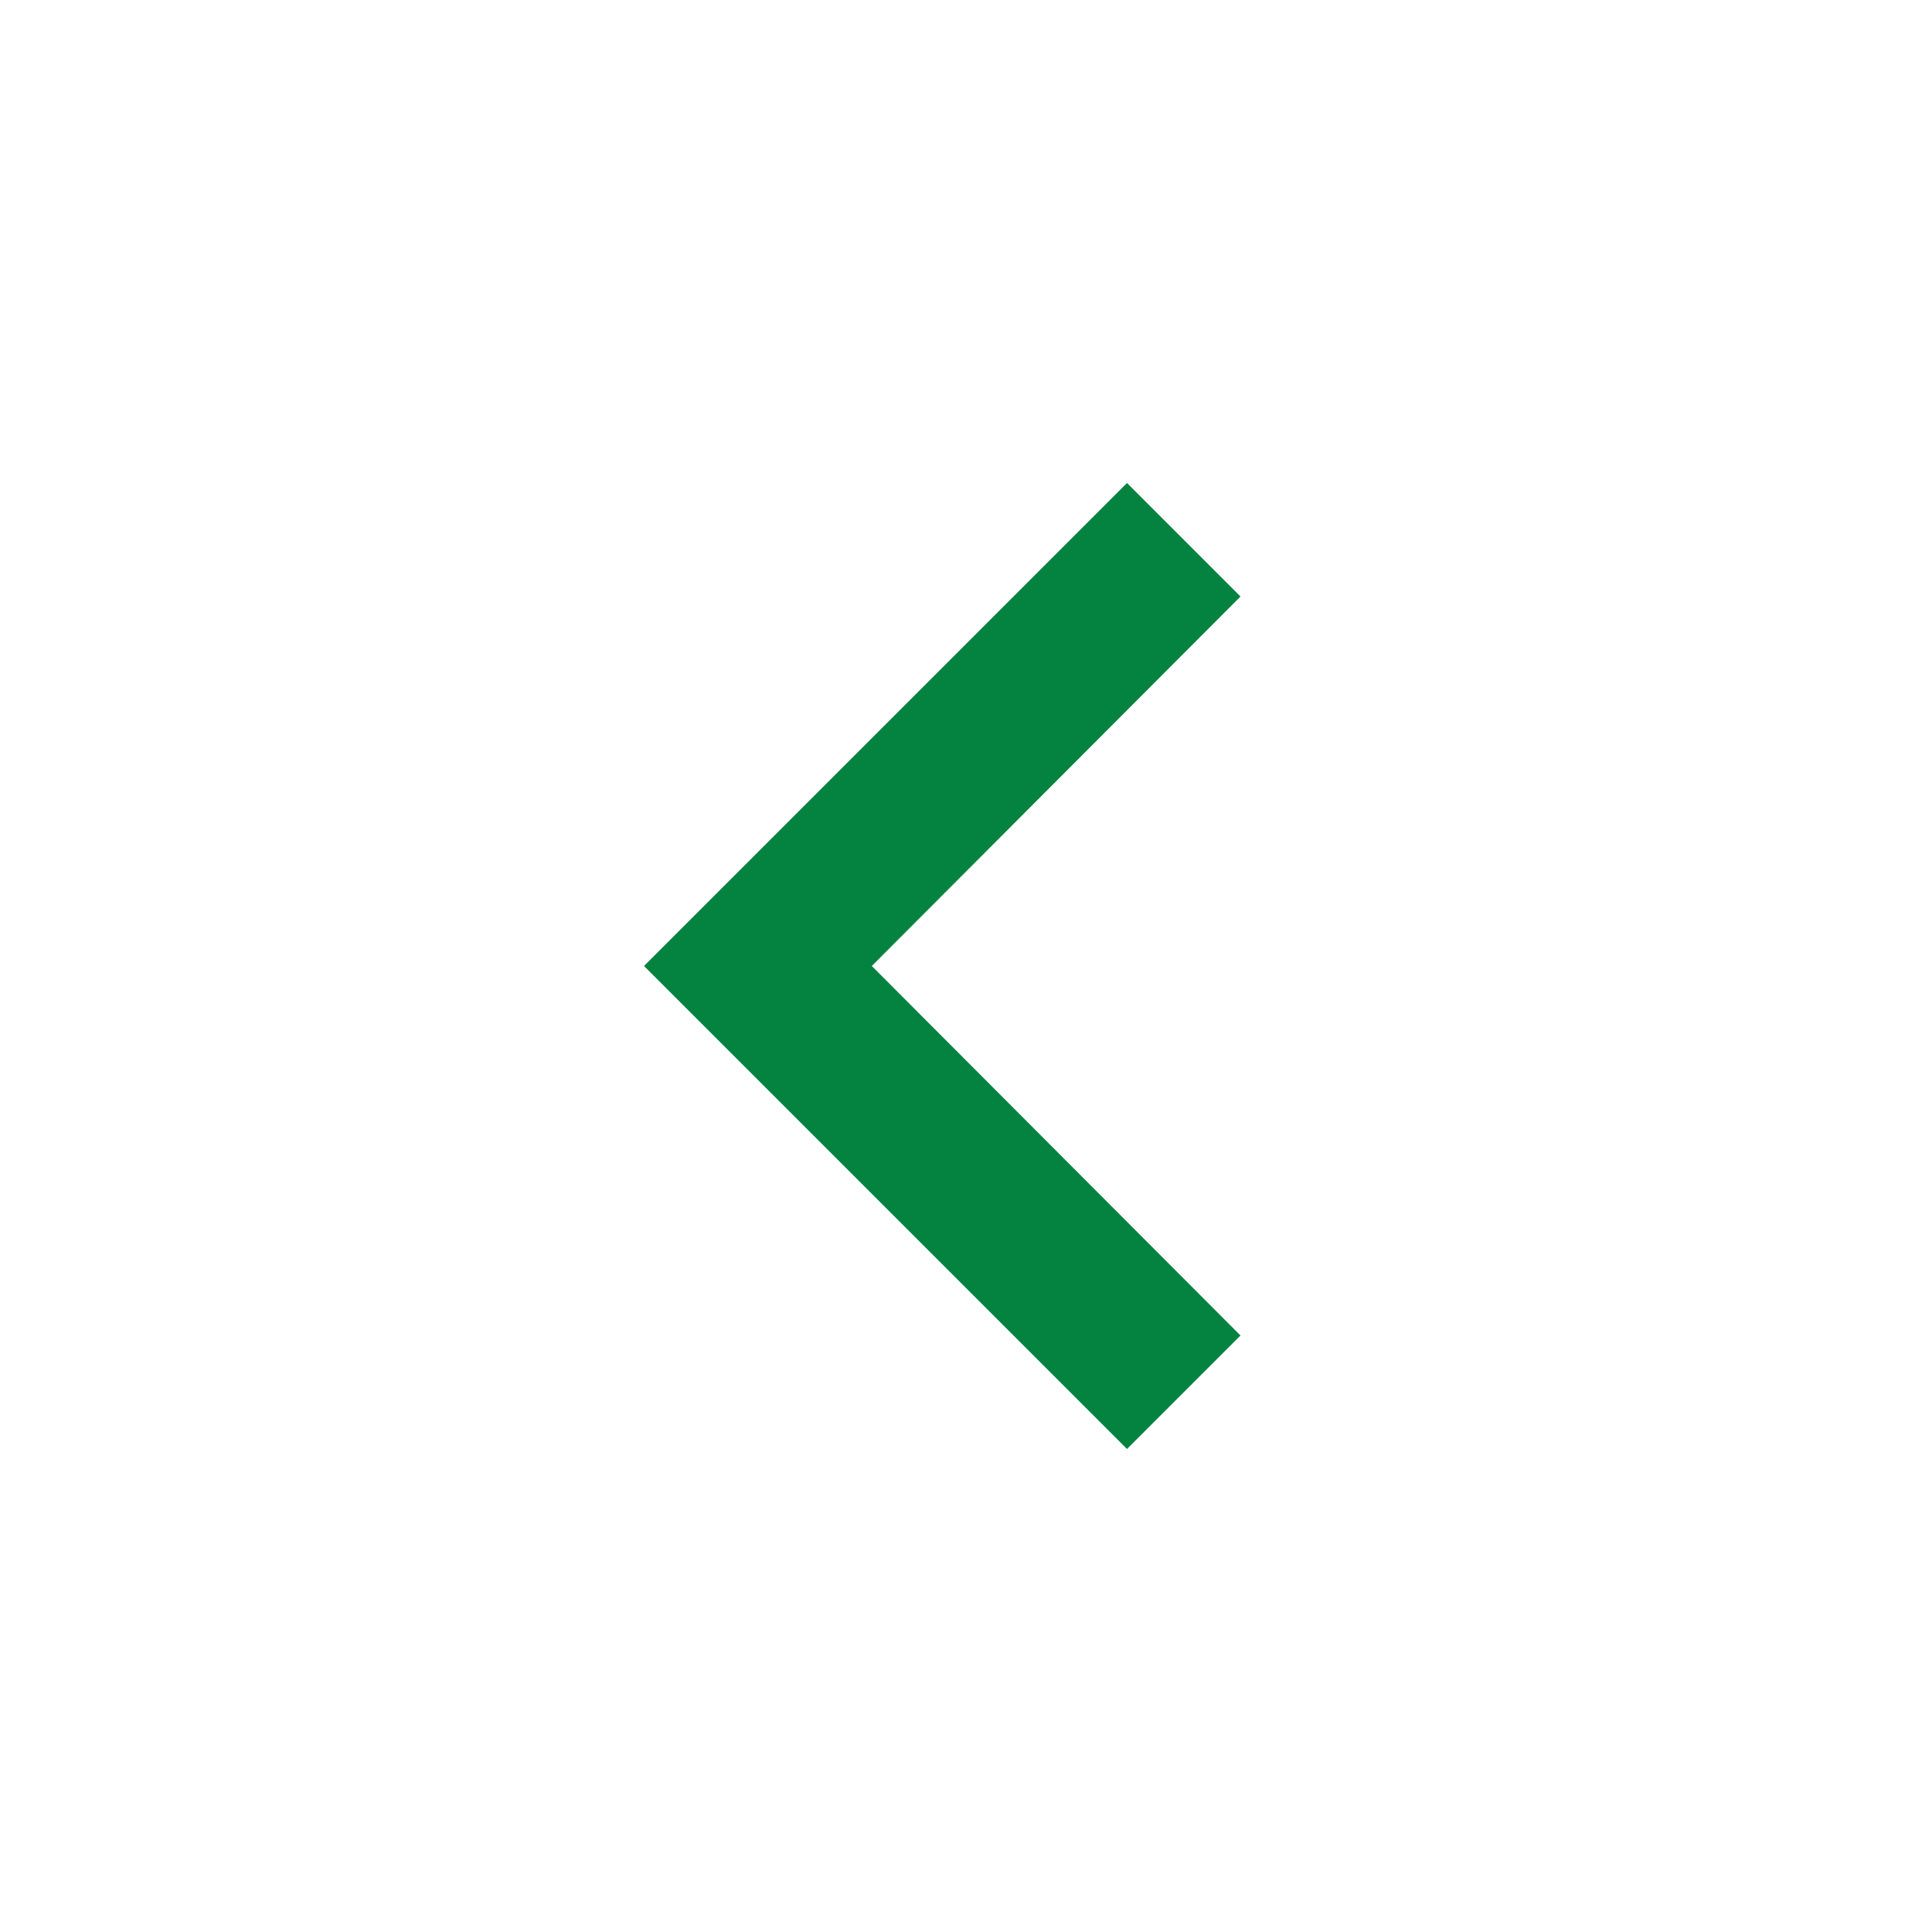
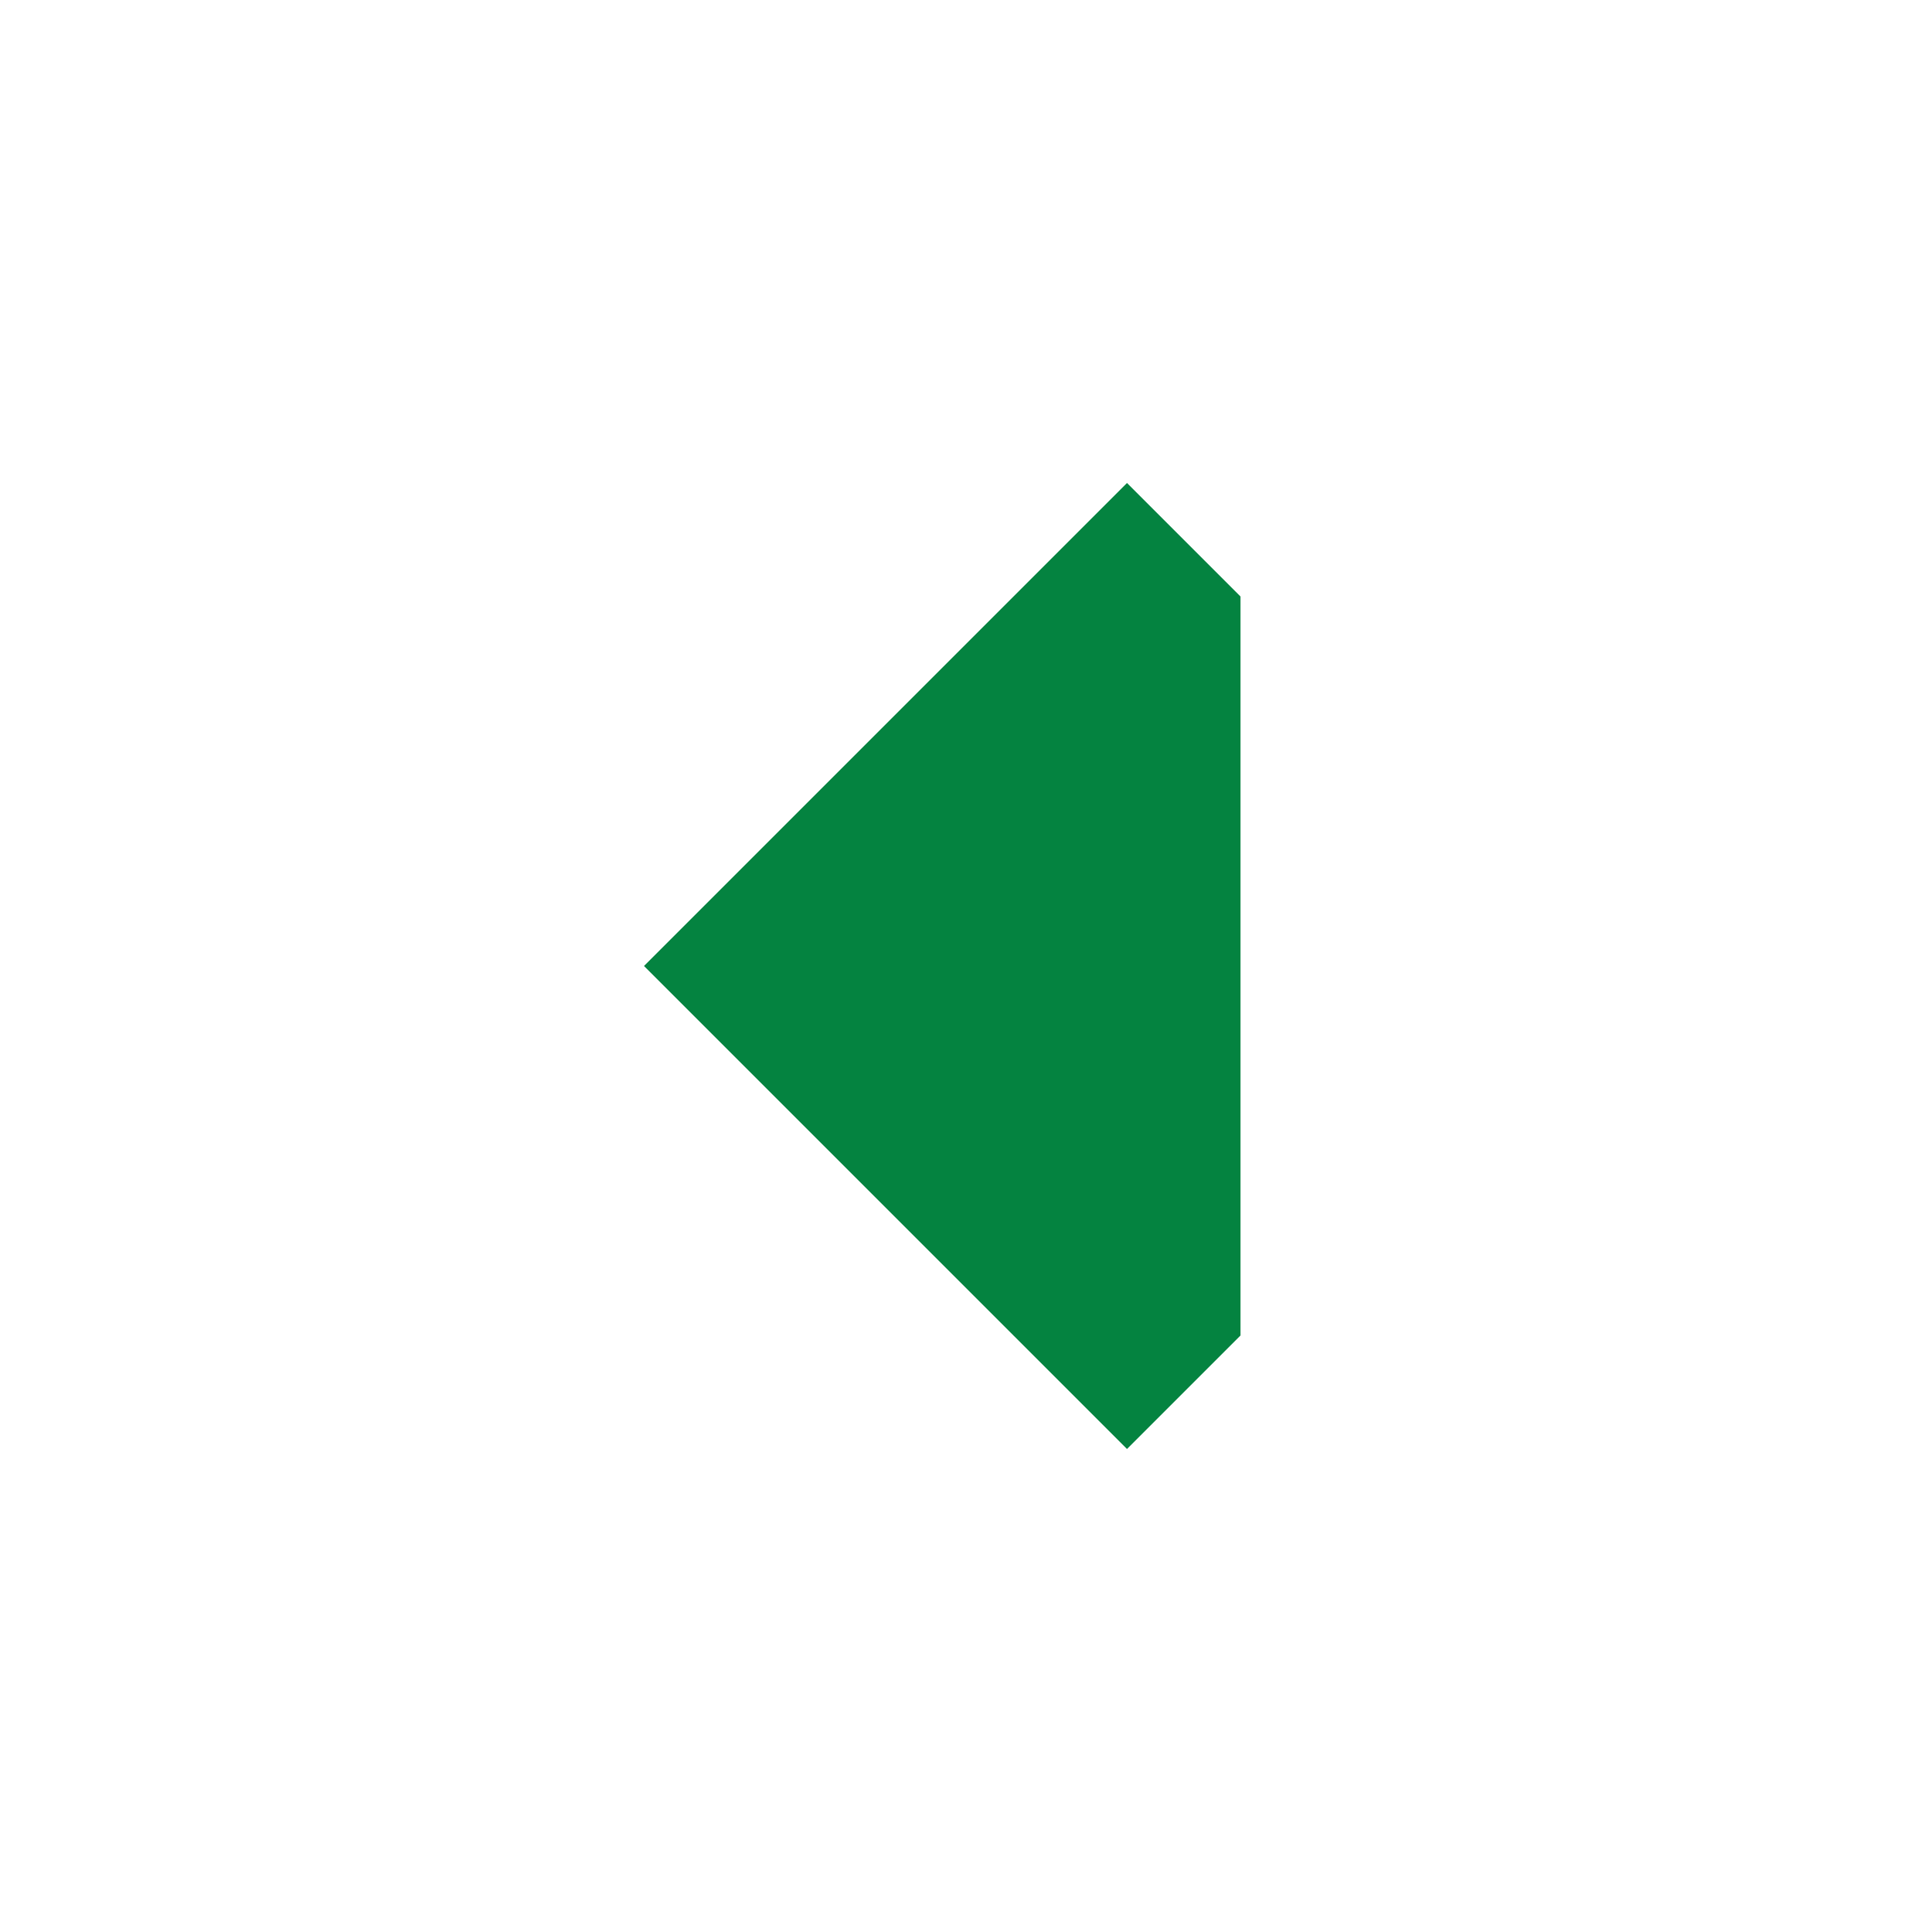
<svg class="MuiSvgIcon-root MuiSvgIcon-fontSizeMedium MuiPaginationItem-icon css-1qz46so" focusable="false" aria-hidden="true" viewBox="0 0 24 24" data-testid="NavigateBeforeIcon" fill="rgb(4, 131, 64)" style="color: rgb(4, 131, 64);">
-   <path d="M15.41 7.41L14 6l-6 6 6 6 1.41-1.41L10.83 12z" />
+   <path d="M15.41 7.41L14 6l-6 6 6 6 1.41-1.41z" />
</svg>